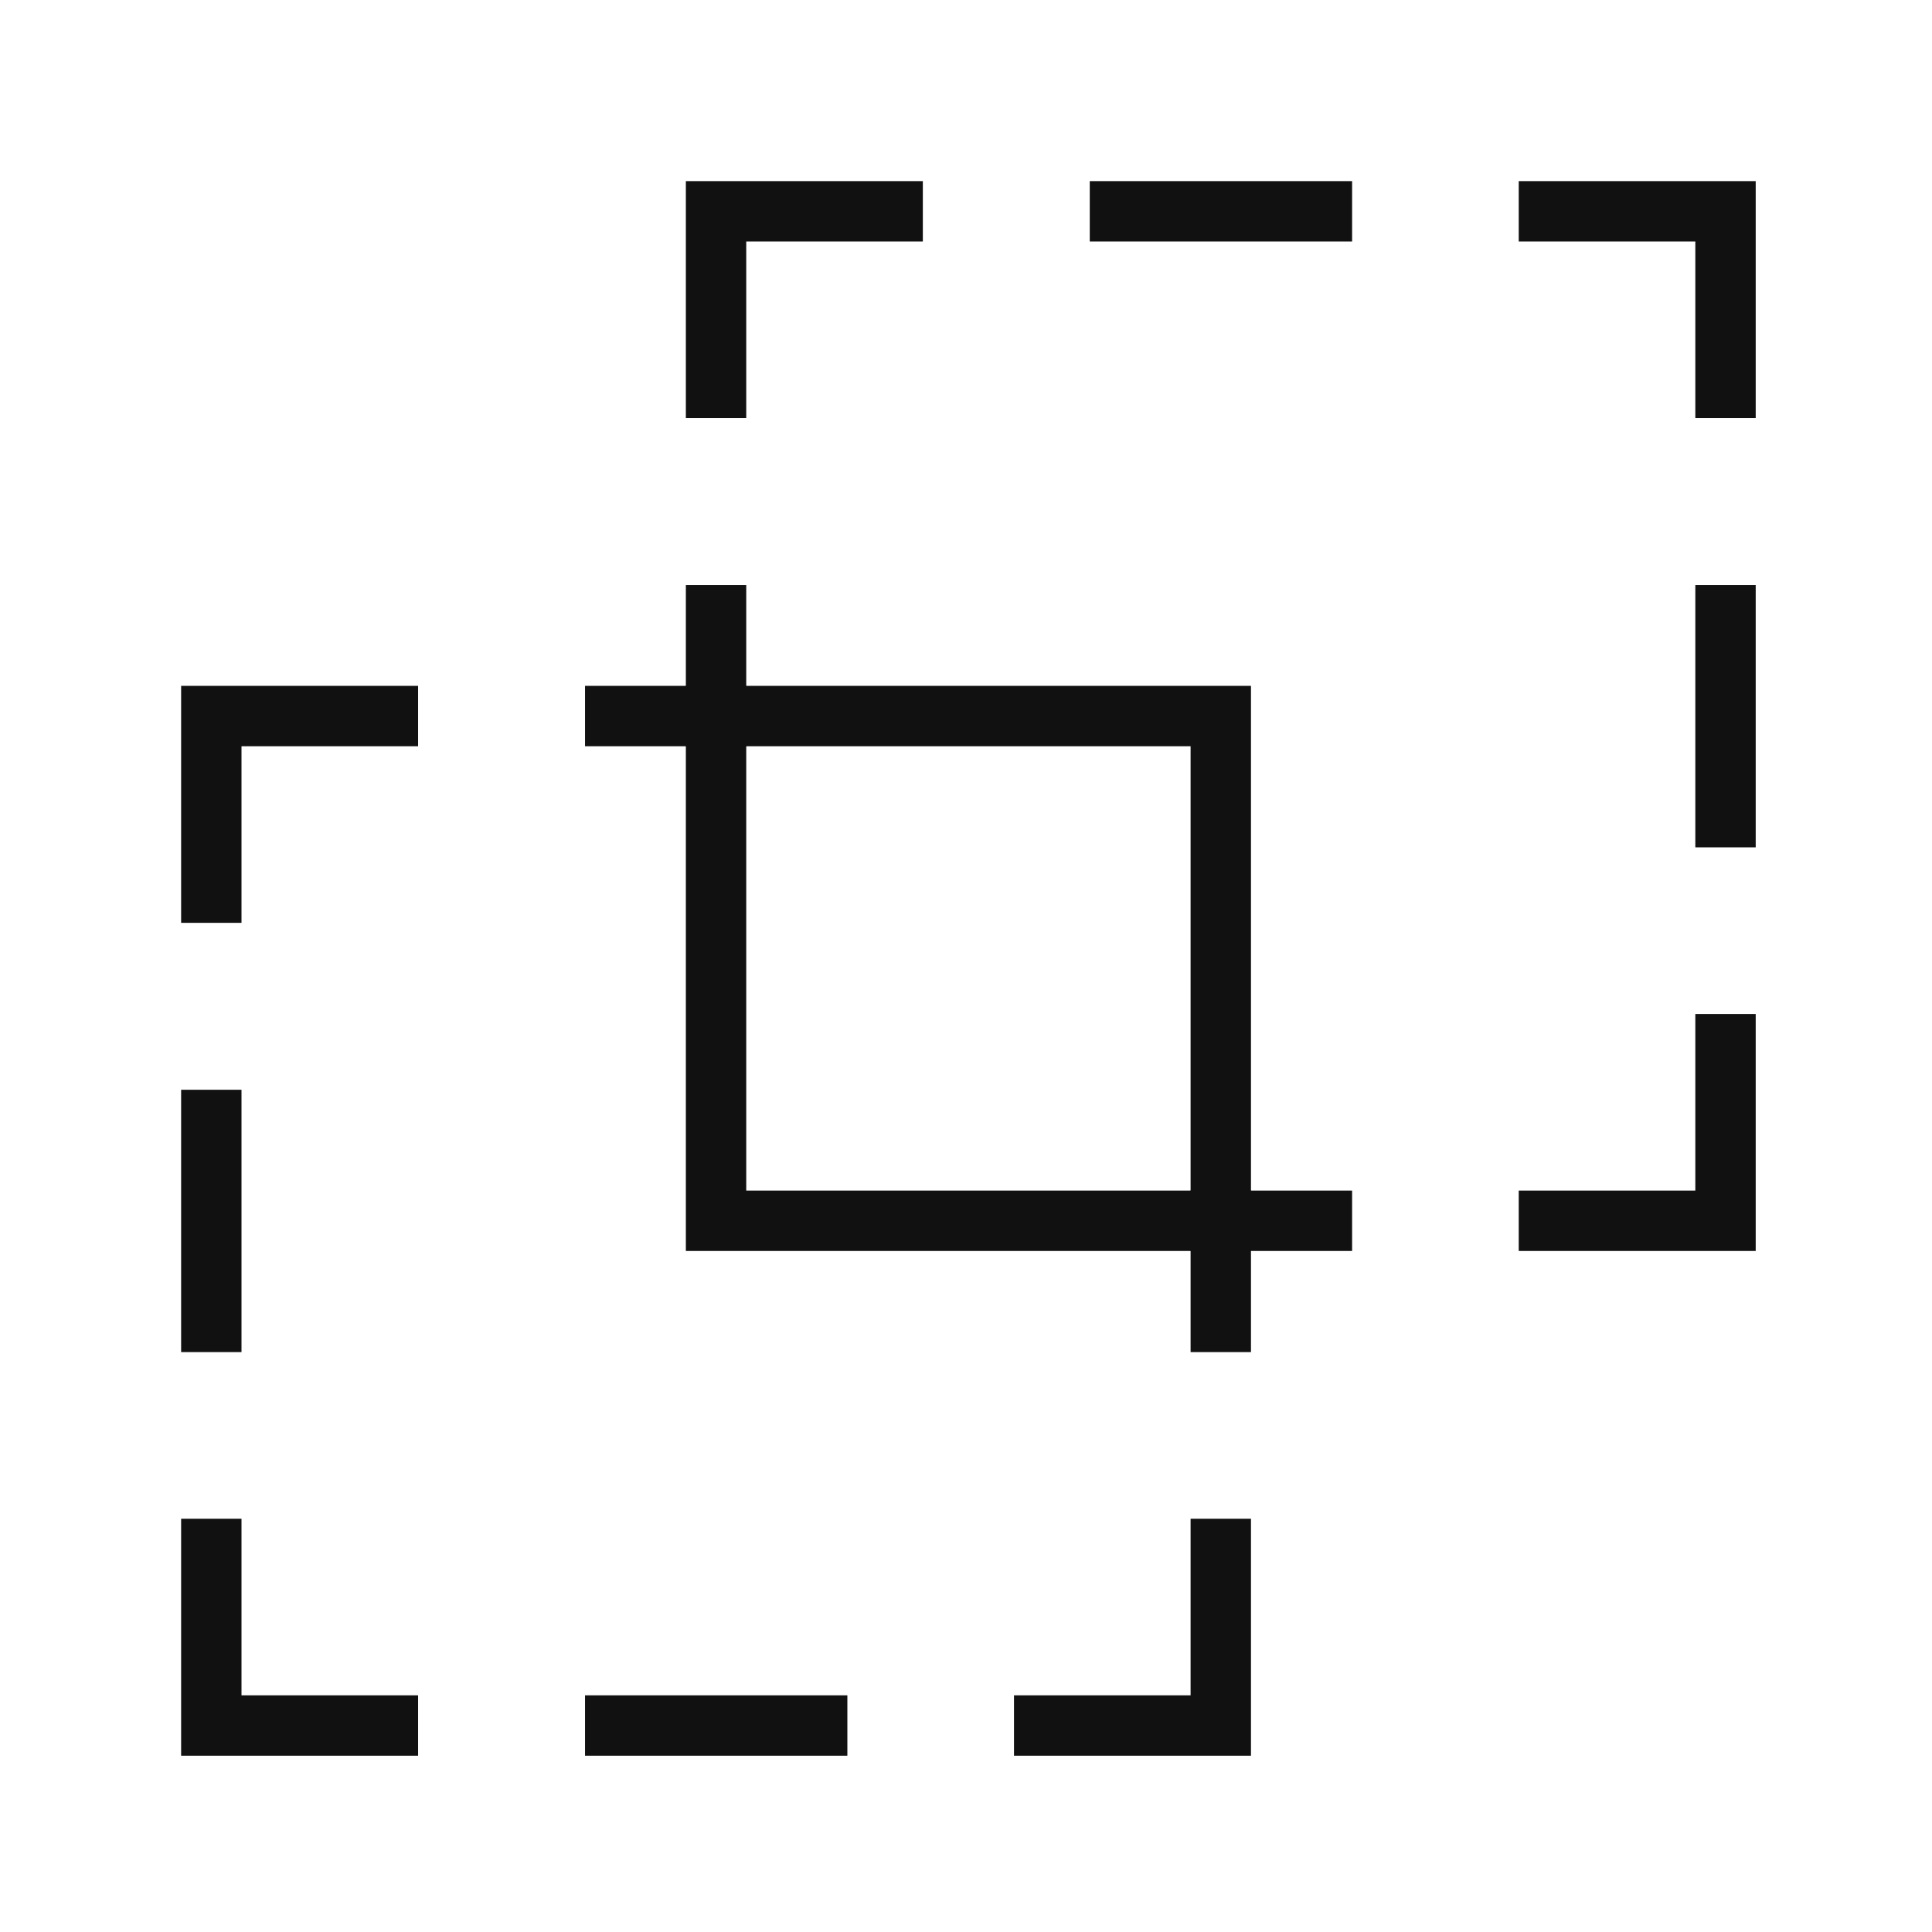
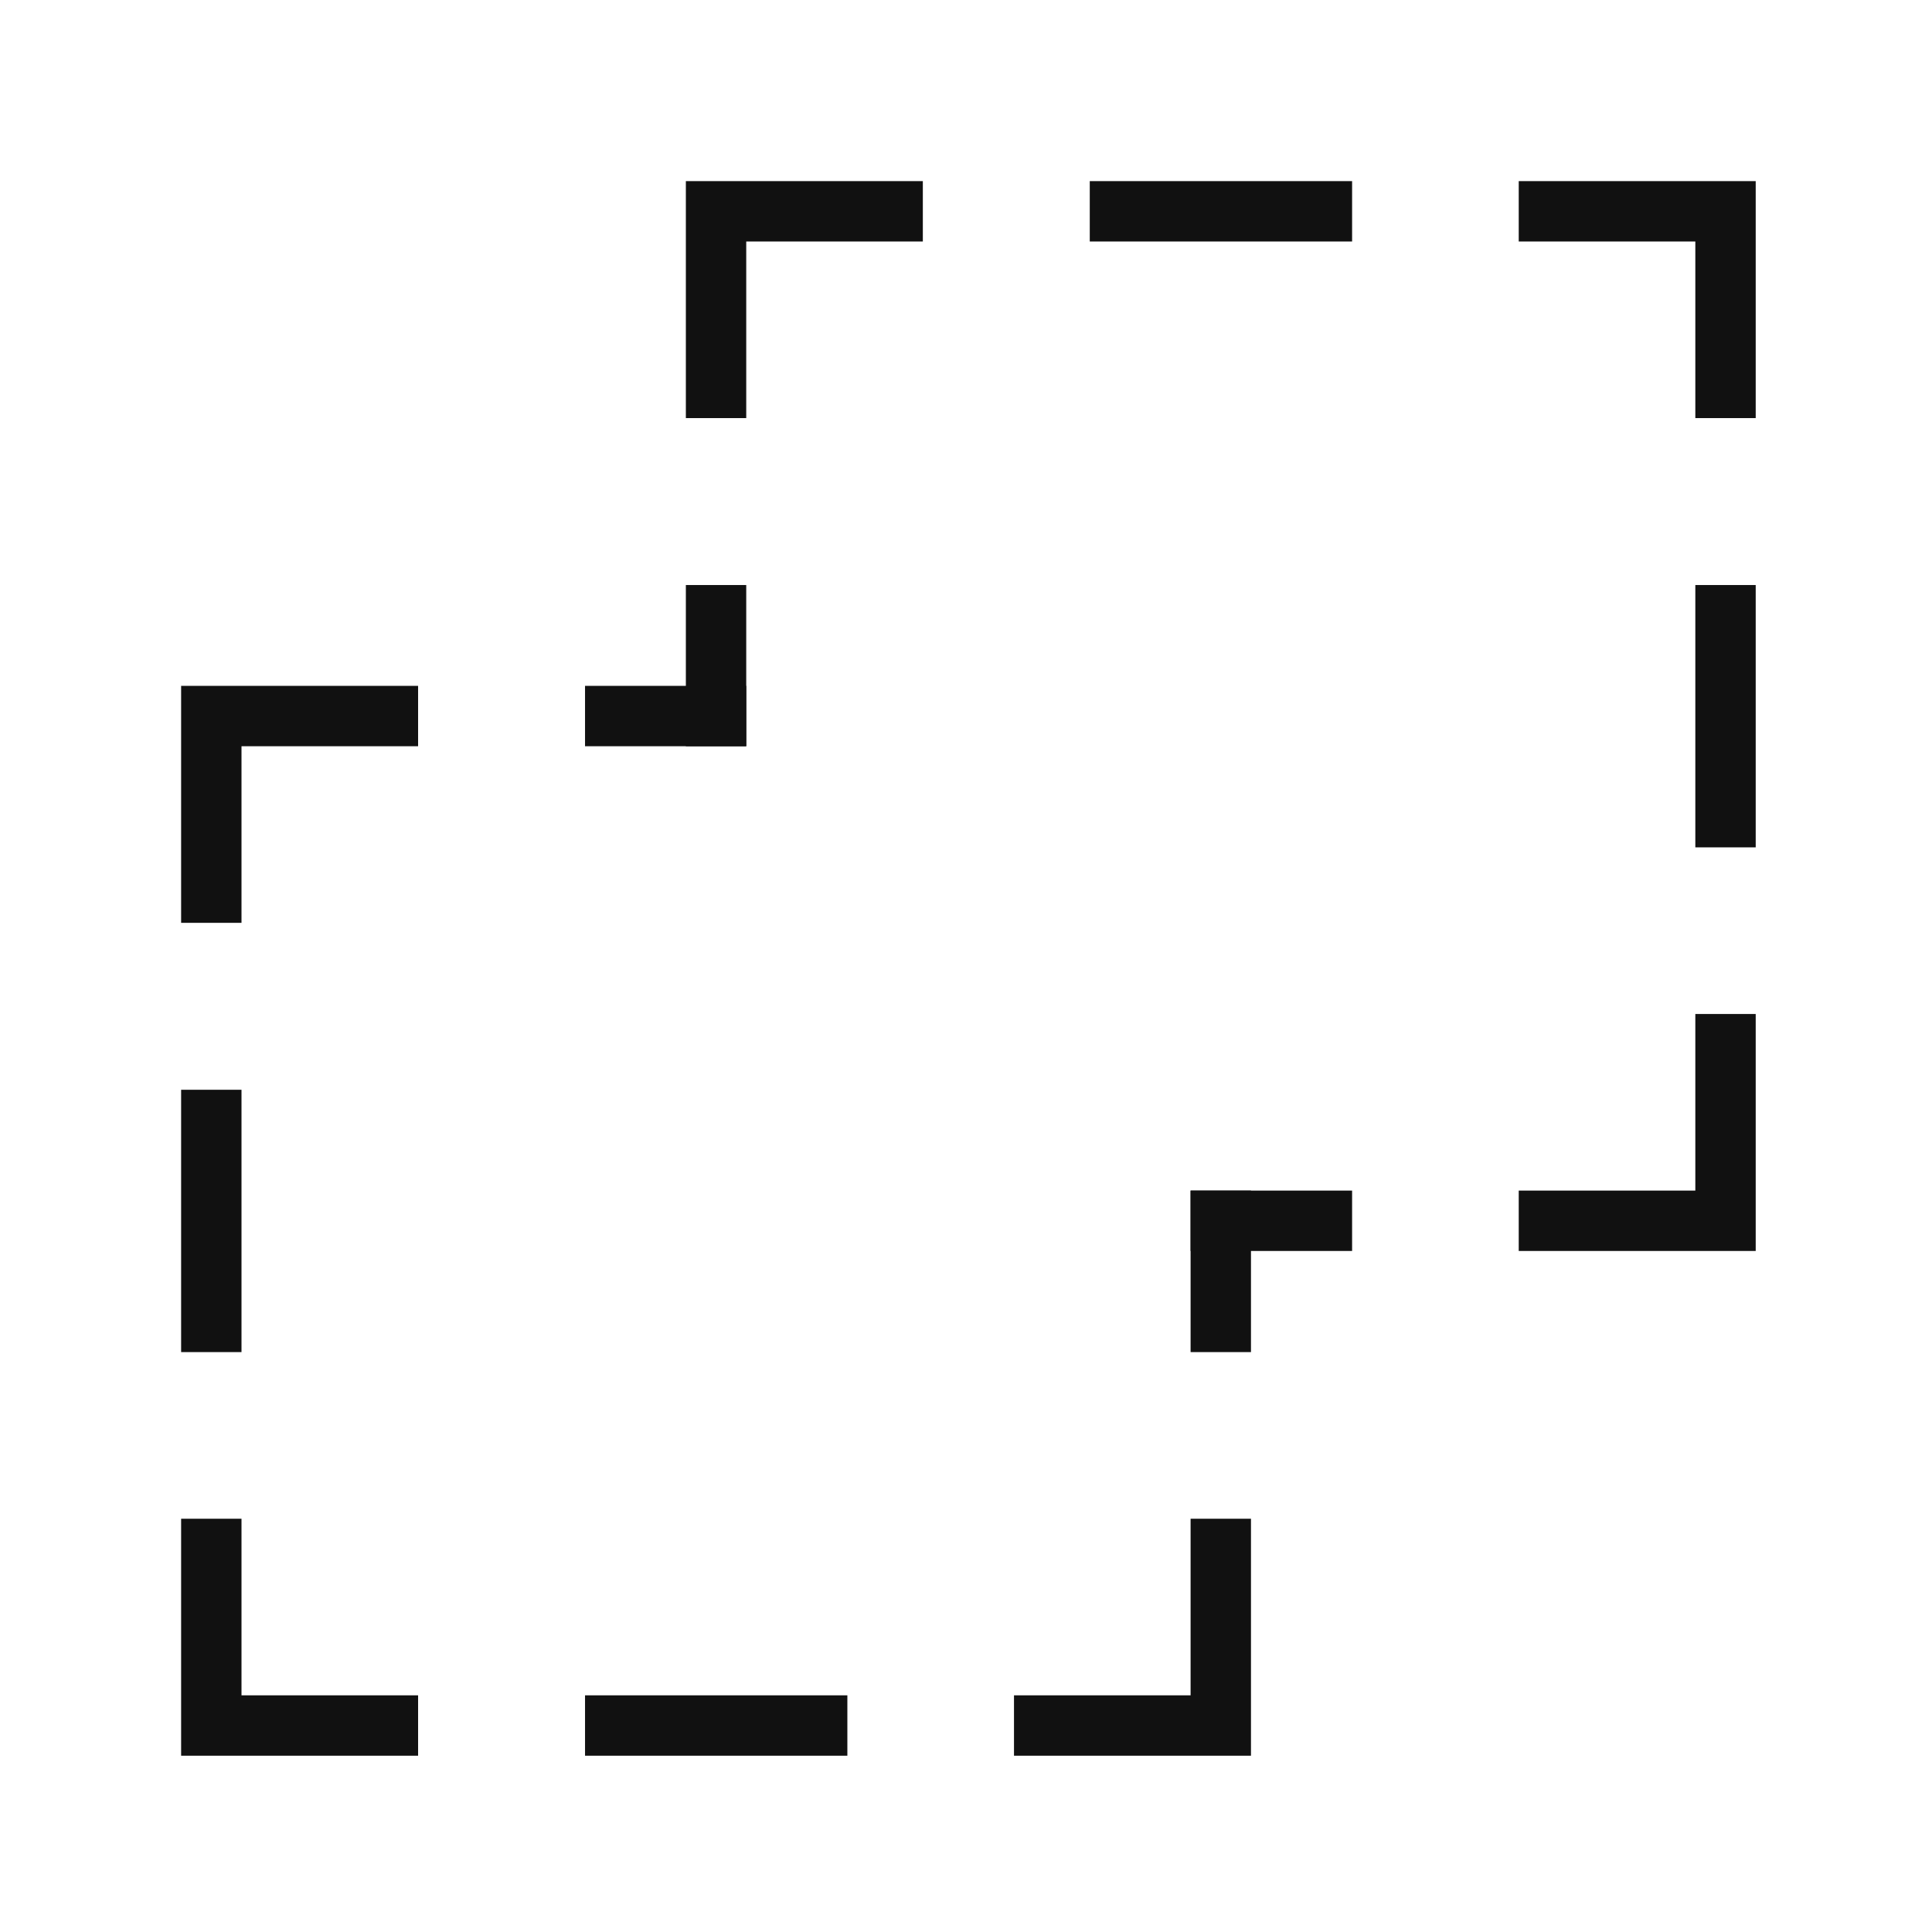
<svg xmlns="http://www.w3.org/2000/svg" id="Layer_1" data-name="Layer 1" width="64" height="64" viewBox="0 0 64 64">
  <g>
    <line x1="43.79" y1="40.44" x2="40.44" y2="40.44" style="fill: none;stroke: #111;stroke-linecap: square;stroke-miterlimit: 10;stroke-width: 2px" />
    <polyline points="51.31 40.44 57.16 40.44 57.16 34.59" style="fill: none;stroke: #111;stroke-linecap: square;stroke-miterlimit: 10;stroke-width: 2px" />
    <line x1="57.16" y1="20.38" x2="57.16" y2="27.07" style="fill: none;stroke: #111;stroke-linecap: square;stroke-miterlimit: 10;stroke-width: 2px" />
    <line x1="23.72" y1="20.38" x2="23.72" y2="23.72" style="fill: none;stroke: #111;stroke-linecap: square;stroke-miterlimit: 10;stroke-width: 2px" />
    <line x1="43.79" y1="7" x2="37.1" y2="7" style="fill: none;stroke: #111;stroke-linecap: square;stroke-miterlimit: 10;stroke-width: 2px" />
    <polyline points="23.72 12.85 23.72 7 29.57 7" style="fill: none;stroke: #111;stroke-linecap: square;stroke-miterlimit: 10;stroke-width: 2px" />
    <polyline points="51.31 7 57.16 7 57.16 12.85" style="fill: none;stroke: #111;stroke-linecap: square;stroke-miterlimit: 10;stroke-width: 2px" />
    <line x1="40.44" y1="43.79" x2="40.44" y2="40.44" style="fill: none;stroke: #111;stroke-linecap: square;stroke-miterlimit: 10;stroke-width: 2px" />
    <polyline points="40.44 51.31 40.44 57.16 34.59 57.16" style="fill: none;stroke: #111;stroke-linecap: square;stroke-miterlimit: 10;stroke-width: 2px" />
    <line x1="20.38" y1="57.16" x2="27.07" y2="57.16" style="fill: none;stroke: #111;stroke-linecap: square;stroke-miterlimit: 10;stroke-width: 2px" />
    <line x1="20.38" y1="23.72" x2="23.72" y2="23.72" style="fill: none;stroke: #111;stroke-linecap: square;stroke-miterlimit: 10;stroke-width: 2px" />
    <line x1="7" y1="43.79" x2="7" y2="37.1" style="fill: none;stroke: #111;stroke-linecap: square;stroke-miterlimit: 10;stroke-width: 2px" />
    <polyline points="12.85 23.72 7 23.72 7 29.57" style="fill: none;stroke: #111;stroke-linecap: square;stroke-miterlimit: 10;stroke-width: 2px" />
    <polyline points="7 51.31 7 57.16 12.85 57.16" style="fill: none;stroke: #111;stroke-linecap: square;stroke-miterlimit: 10;stroke-width: 2px" />
-     <rect x="23.72" y="23.72" width="16.72" height="16.72" style="fill: none;stroke: #111;stroke-linecap: square;stroke-miterlimit: 10;stroke-width: 2px" />
-     <rect width="64" height="64" style="fill: none;opacity: 0" />
    <title>path-intersect</title>
  </g>
</svg>